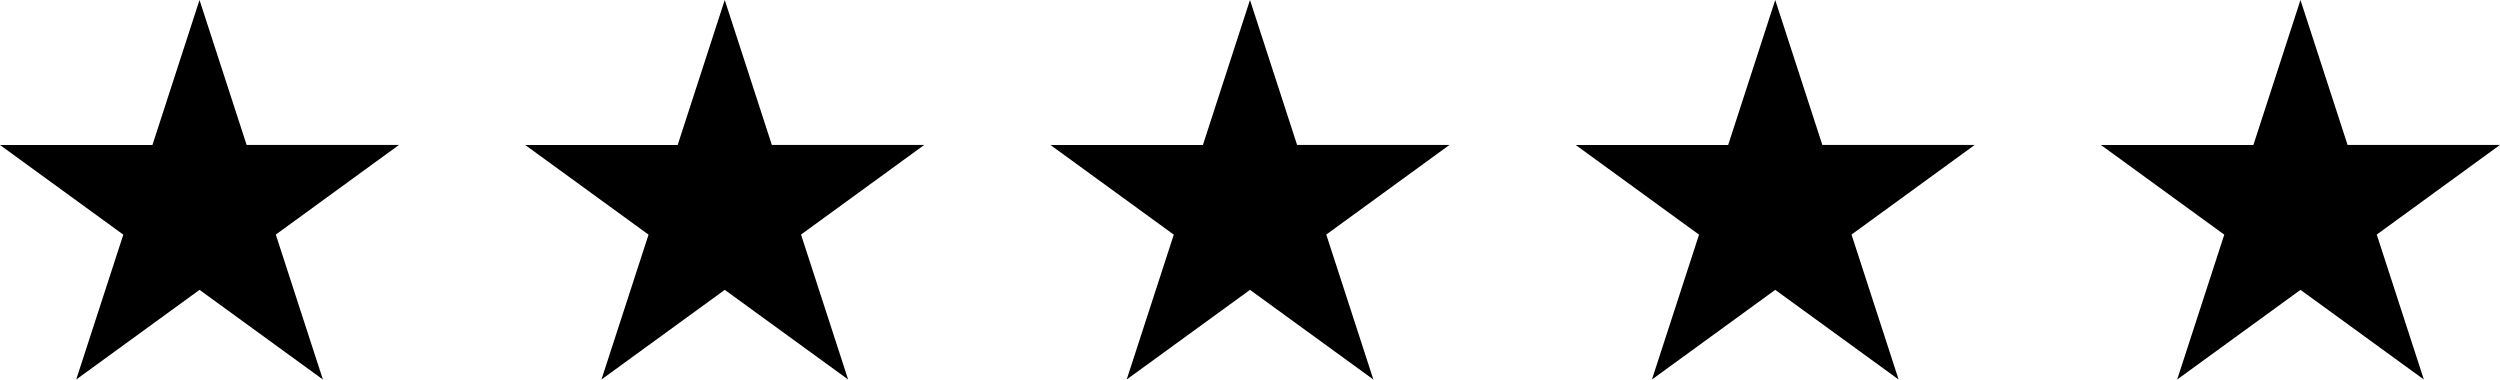
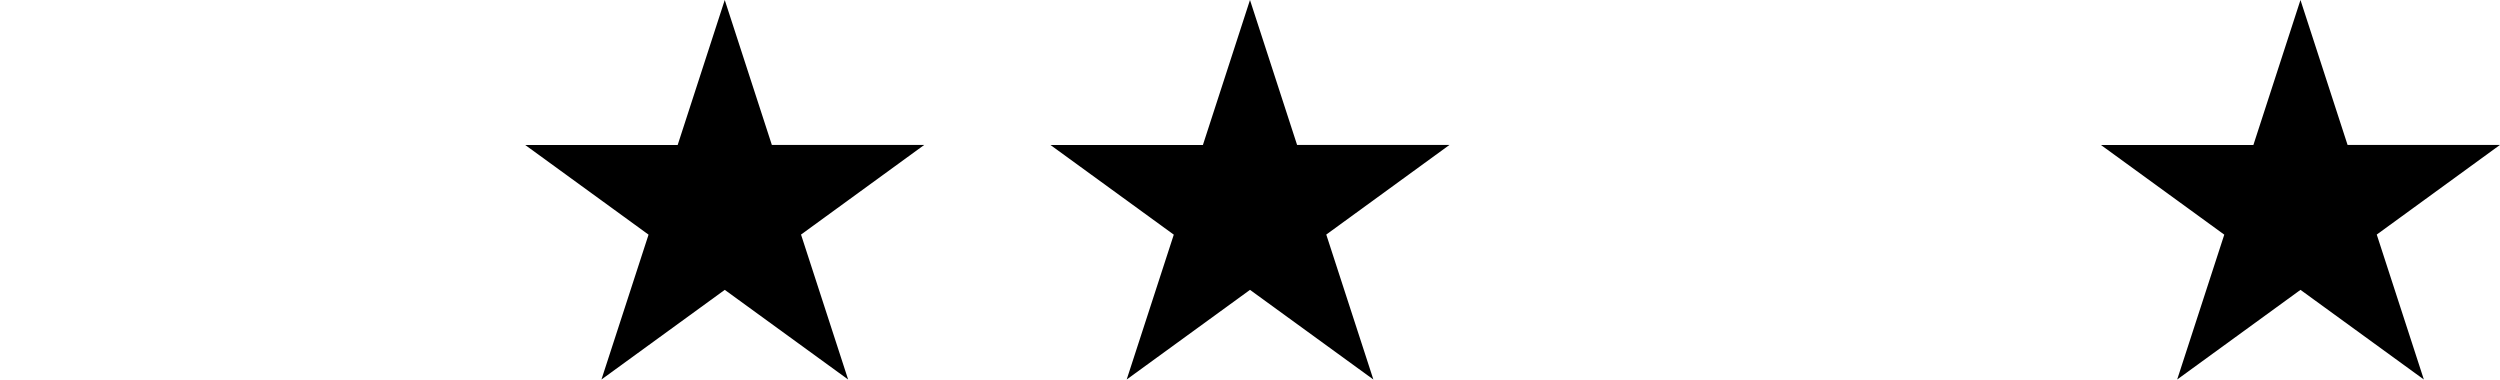
<svg xmlns="http://www.w3.org/2000/svg" id="Groupe_1552" data-name="Groupe 1552" width="152.17" height="23.104" viewBox="0 0 152.17 23.104">
-   <path id="Tracé_1289" data-name="Tracé 1289" d="M12.144,0,9.278,8.826H0l7.506,5.457L4.639,23.1l7.506-5.457L19.654,23.1l-2.867-8.822,7.5-5.457H15.011Z" />
  <path id="Tracé_1290" data-name="Tracé 1290" d="M12.144,0,9.278,8.826H0l7.506,5.457L4.639,23.1l7.506-5.457L19.654,23.1l-2.867-8.822,7.5-5.457H15.011Z" transform="translate(31.97)" />
  <path id="Tracé_1291" data-name="Tracé 1291" d="M12.144,0,9.278,8.826H0l7.506,5.457L4.639,23.1l7.506-5.457L19.654,23.1l-2.867-8.822,7.5-5.457H15.011Z" transform="translate(63.94)" />
-   <path id="Tracé_1292" data-name="Tracé 1292" d="M12.144,0,9.278,8.826H0l7.506,5.457L4.639,23.1l7.506-5.457L19.654,23.1l-2.867-8.822,7.5-5.457H15.011Z" transform="translate(95.911)" />
  <path id="Tracé_1293" data-name="Tracé 1293" d="M12.144,0,9.278,8.826H0l7.506,5.457L4.639,23.1l7.506-5.457L19.654,23.1l-2.867-8.822,7.5-5.457H15.011Z" transform="translate(127.881)" />
</svg>